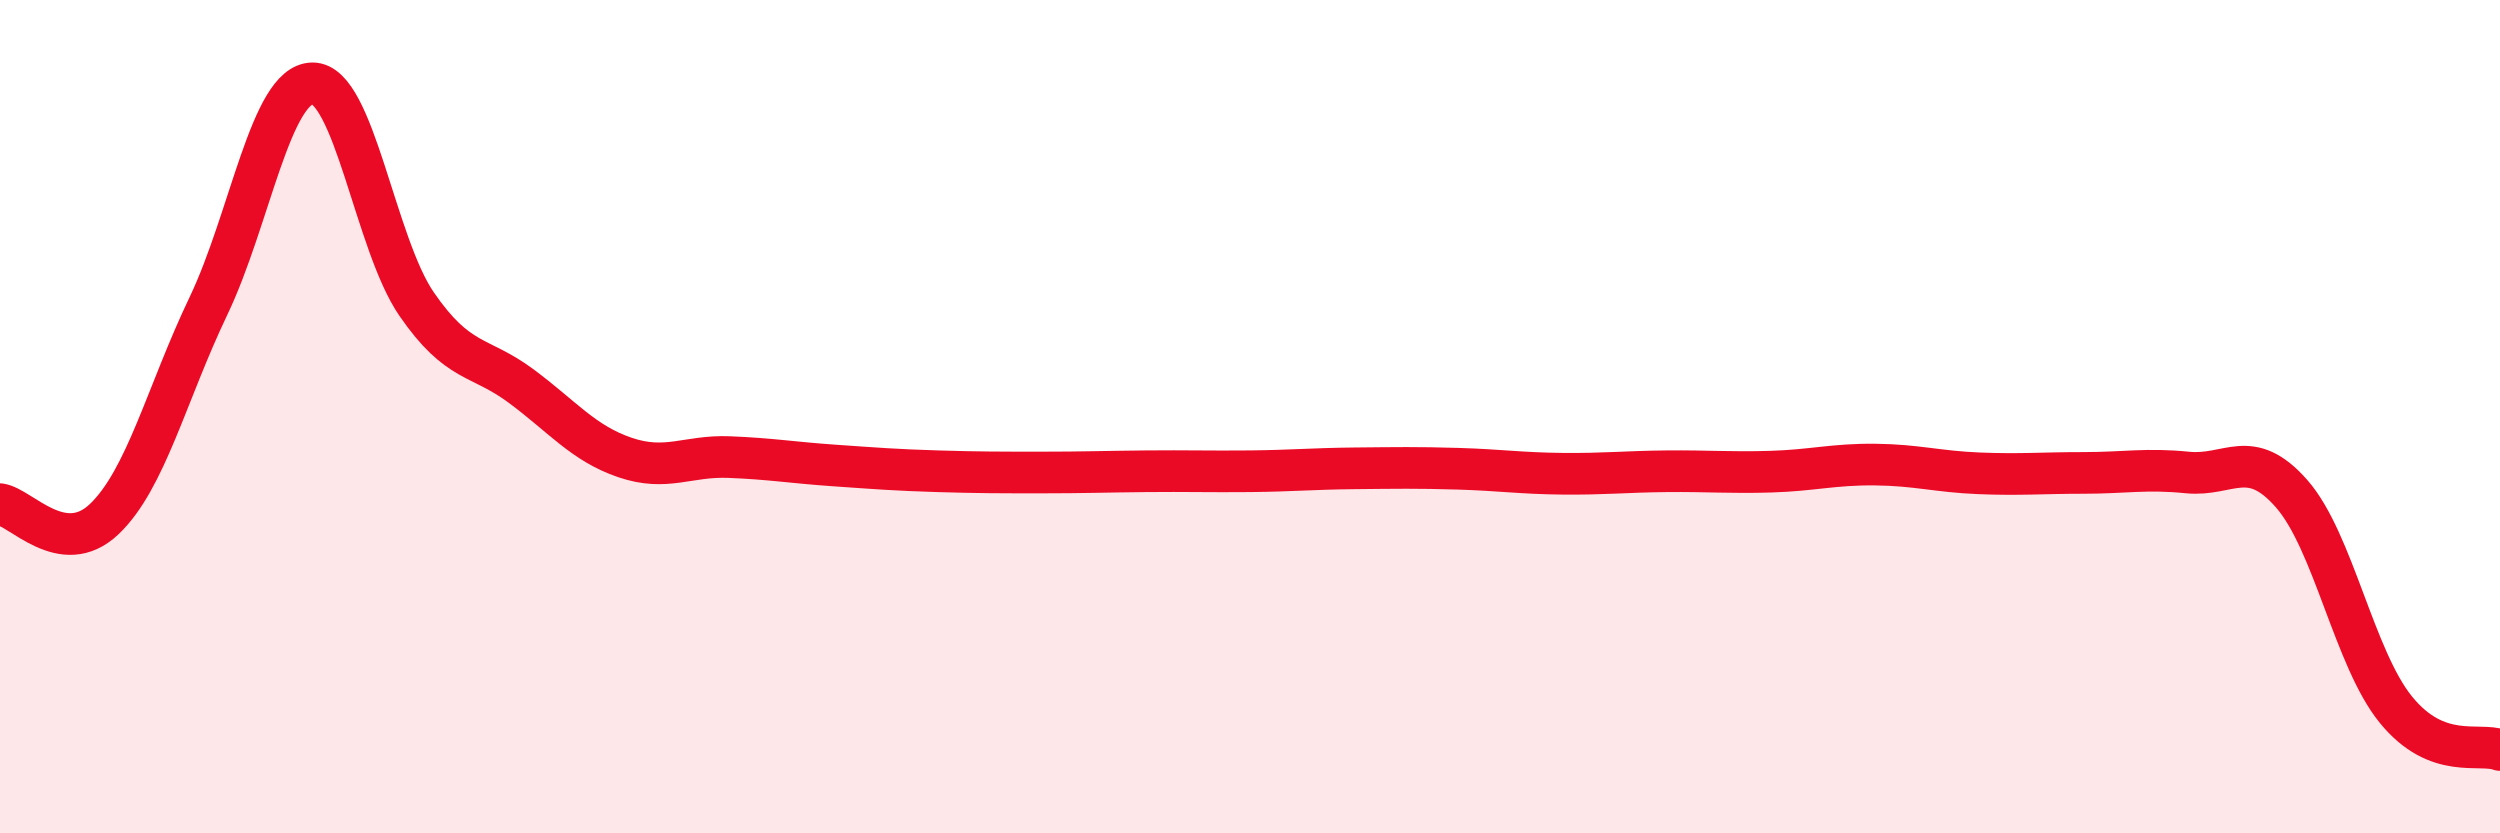
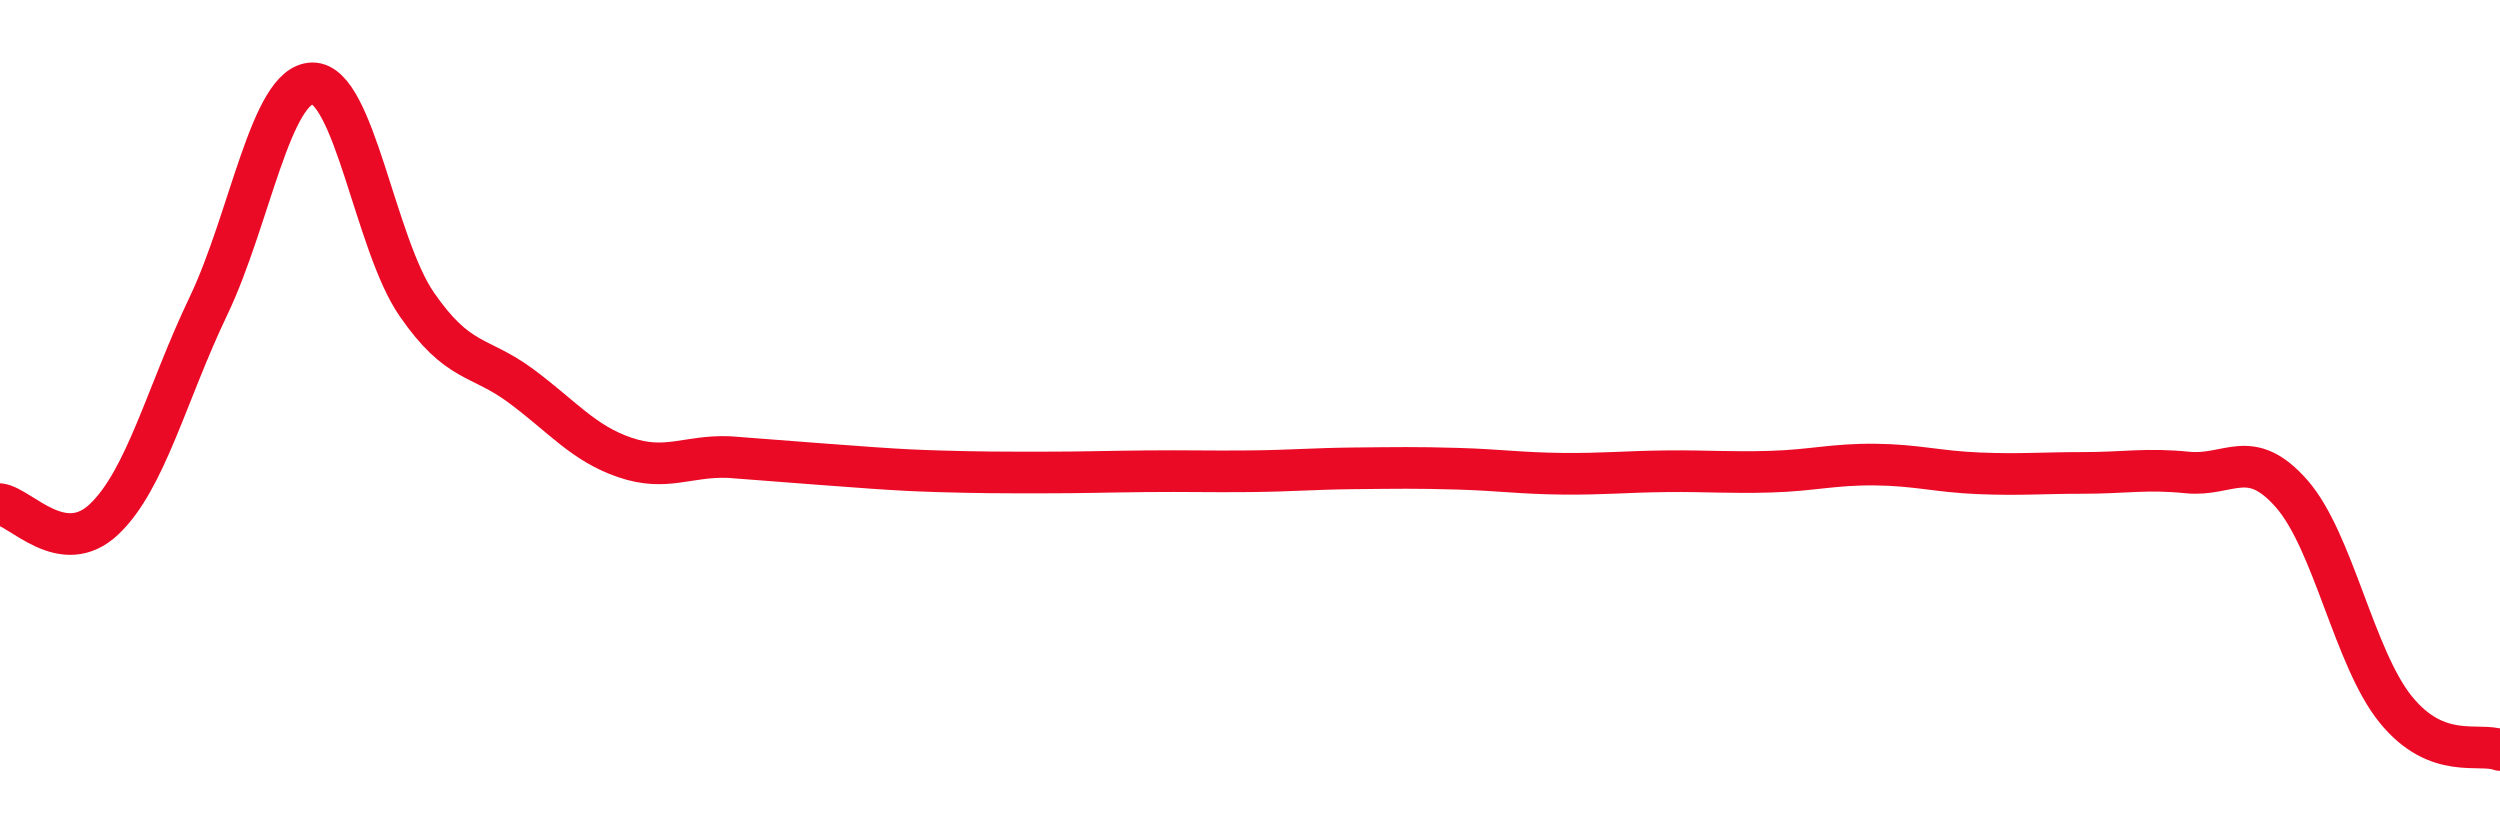
<svg xmlns="http://www.w3.org/2000/svg" width="60" height="20" viewBox="0 0 60 20">
-   <path d="M 0,12.1 C 0.5,12.17 1.5,13.41 2.5,12.46 C 3.5,11.51 4,9.44 5,7.35 C 6,5.26 6.5,2.01 7.5,2 C 8.5,1.99 9,5.85 10,7.3 C 11,8.75 11.5,8.52 12.5,9.26 C 13.5,10 14,10.64 15,10.98 C 16,11.32 16.5,10.93 17.5,10.97 C 18.5,11.01 19,11.1 20,11.17 C 21,11.24 21.5,11.28 22.5,11.31 C 23.5,11.34 24,11.34 25,11.34 C 26,11.34 26.5,11.32 27.5,11.31 C 28.5,11.3 29,11.32 30,11.31 C 31,11.3 31.5,11.25 32.5,11.24 C 33.5,11.23 34,11.22 35,11.25 C 36,11.28 36.5,11.36 37.5,11.37 C 38.5,11.38 39,11.32 40,11.31 C 41,11.3 41.5,11.35 42.5,11.32 C 43.5,11.29 44,11.14 45,11.15 C 46,11.16 46.5,11.32 47.5,11.36 C 48.5,11.4 49,11.35 50,11.35 C 51,11.35 51.5,11.24 52.5,11.34 C 53.5,11.44 54,10.71 55,11.85 C 56,12.99 56.5,15.8 57.5,17.03 C 58.5,18.26 59.5,17.81 60,18L60 20L0 20Z" fill="#EB0A25" opacity="0.1" stroke-linecap="round" stroke-linejoin="round" />
-   <path d="M 0,12.1 C 0.5,12.17 1.5,13.41 2.5,12.46 C 3.5,11.51 4,9.44 5,7.35 C 6,5.26 6.5,2.01 7.5,2 C 8.5,1.99 9,5.85 10,7.3 C 11,8.75 11.5,8.52 12.5,9.26 C 13.5,10 14,10.64 15,10.98 C 16,11.32 16.5,10.93 17.5,10.97 C 18.5,11.01 19,11.1 20,11.17 C 21,11.24 21.5,11.28 22.5,11.31 C 23.5,11.34 24,11.34 25,11.34 C 26,11.34 26.5,11.32 27.5,11.31 C 28.5,11.3 29,11.32 30,11.31 C 31,11.3 31.5,11.25 32.5,11.24 C 33.5,11.23 34,11.22 35,11.25 C 36,11.28 36.5,11.36 37.5,11.37 C 38.5,11.38 39,11.32 40,11.31 C 41,11.3 41.5,11.35 42.5,11.32 C 43.5,11.29 44,11.14 45,11.15 C 46,11.16 46.5,11.32 47.5,11.36 C 48.5,11.4 49,11.35 50,11.35 C 51,11.35 51.5,11.24 52.5,11.34 C 53.5,11.44 54,10.71 55,11.85 C 56,12.99 56.5,15.8 57.5,17.03 C 58.5,18.26 59.5,17.81 60,18" stroke="#EB0A25" stroke-width="1" fill="none" stroke-linecap="round" stroke-linejoin="round" />
+   <path d="M 0,12.1 C 0.5,12.17 1.5,13.41 2.5,12.46 C 3.5,11.51 4,9.44 5,7.35 C 6,5.26 6.5,2.01 7.5,2 C 8.5,1.99 9,5.85 10,7.3 C 11,8.75 11.5,8.52 12.5,9.26 C 13.5,10 14,10.64 15,10.98 C 16,11.32 16.5,10.93 17.5,10.97 C 21,11.24 21.5,11.28 22.5,11.31 C 23.5,11.34 24,11.34 25,11.34 C 26,11.34 26.5,11.32 27.5,11.31 C 28.5,11.3 29,11.32 30,11.31 C 31,11.3 31.5,11.25 32.5,11.24 C 33.5,11.23 34,11.22 35,11.25 C 36,11.28 36.5,11.36 37.5,11.37 C 38.5,11.38 39,11.32 40,11.31 C 41,11.3 41.5,11.35 42.5,11.32 C 43.5,11.29 44,11.14 45,11.15 C 46,11.16 46.5,11.32 47.5,11.36 C 48.5,11.4 49,11.35 50,11.35 C 51,11.35 51.5,11.24 52.5,11.34 C 53.5,11.44 54,10.71 55,11.85 C 56,12.99 56.5,15.8 57.5,17.03 C 58.5,18.26 59.5,17.81 60,18" stroke="#EB0A25" stroke-width="1" fill="none" stroke-linecap="round" stroke-linejoin="round" />
</svg>